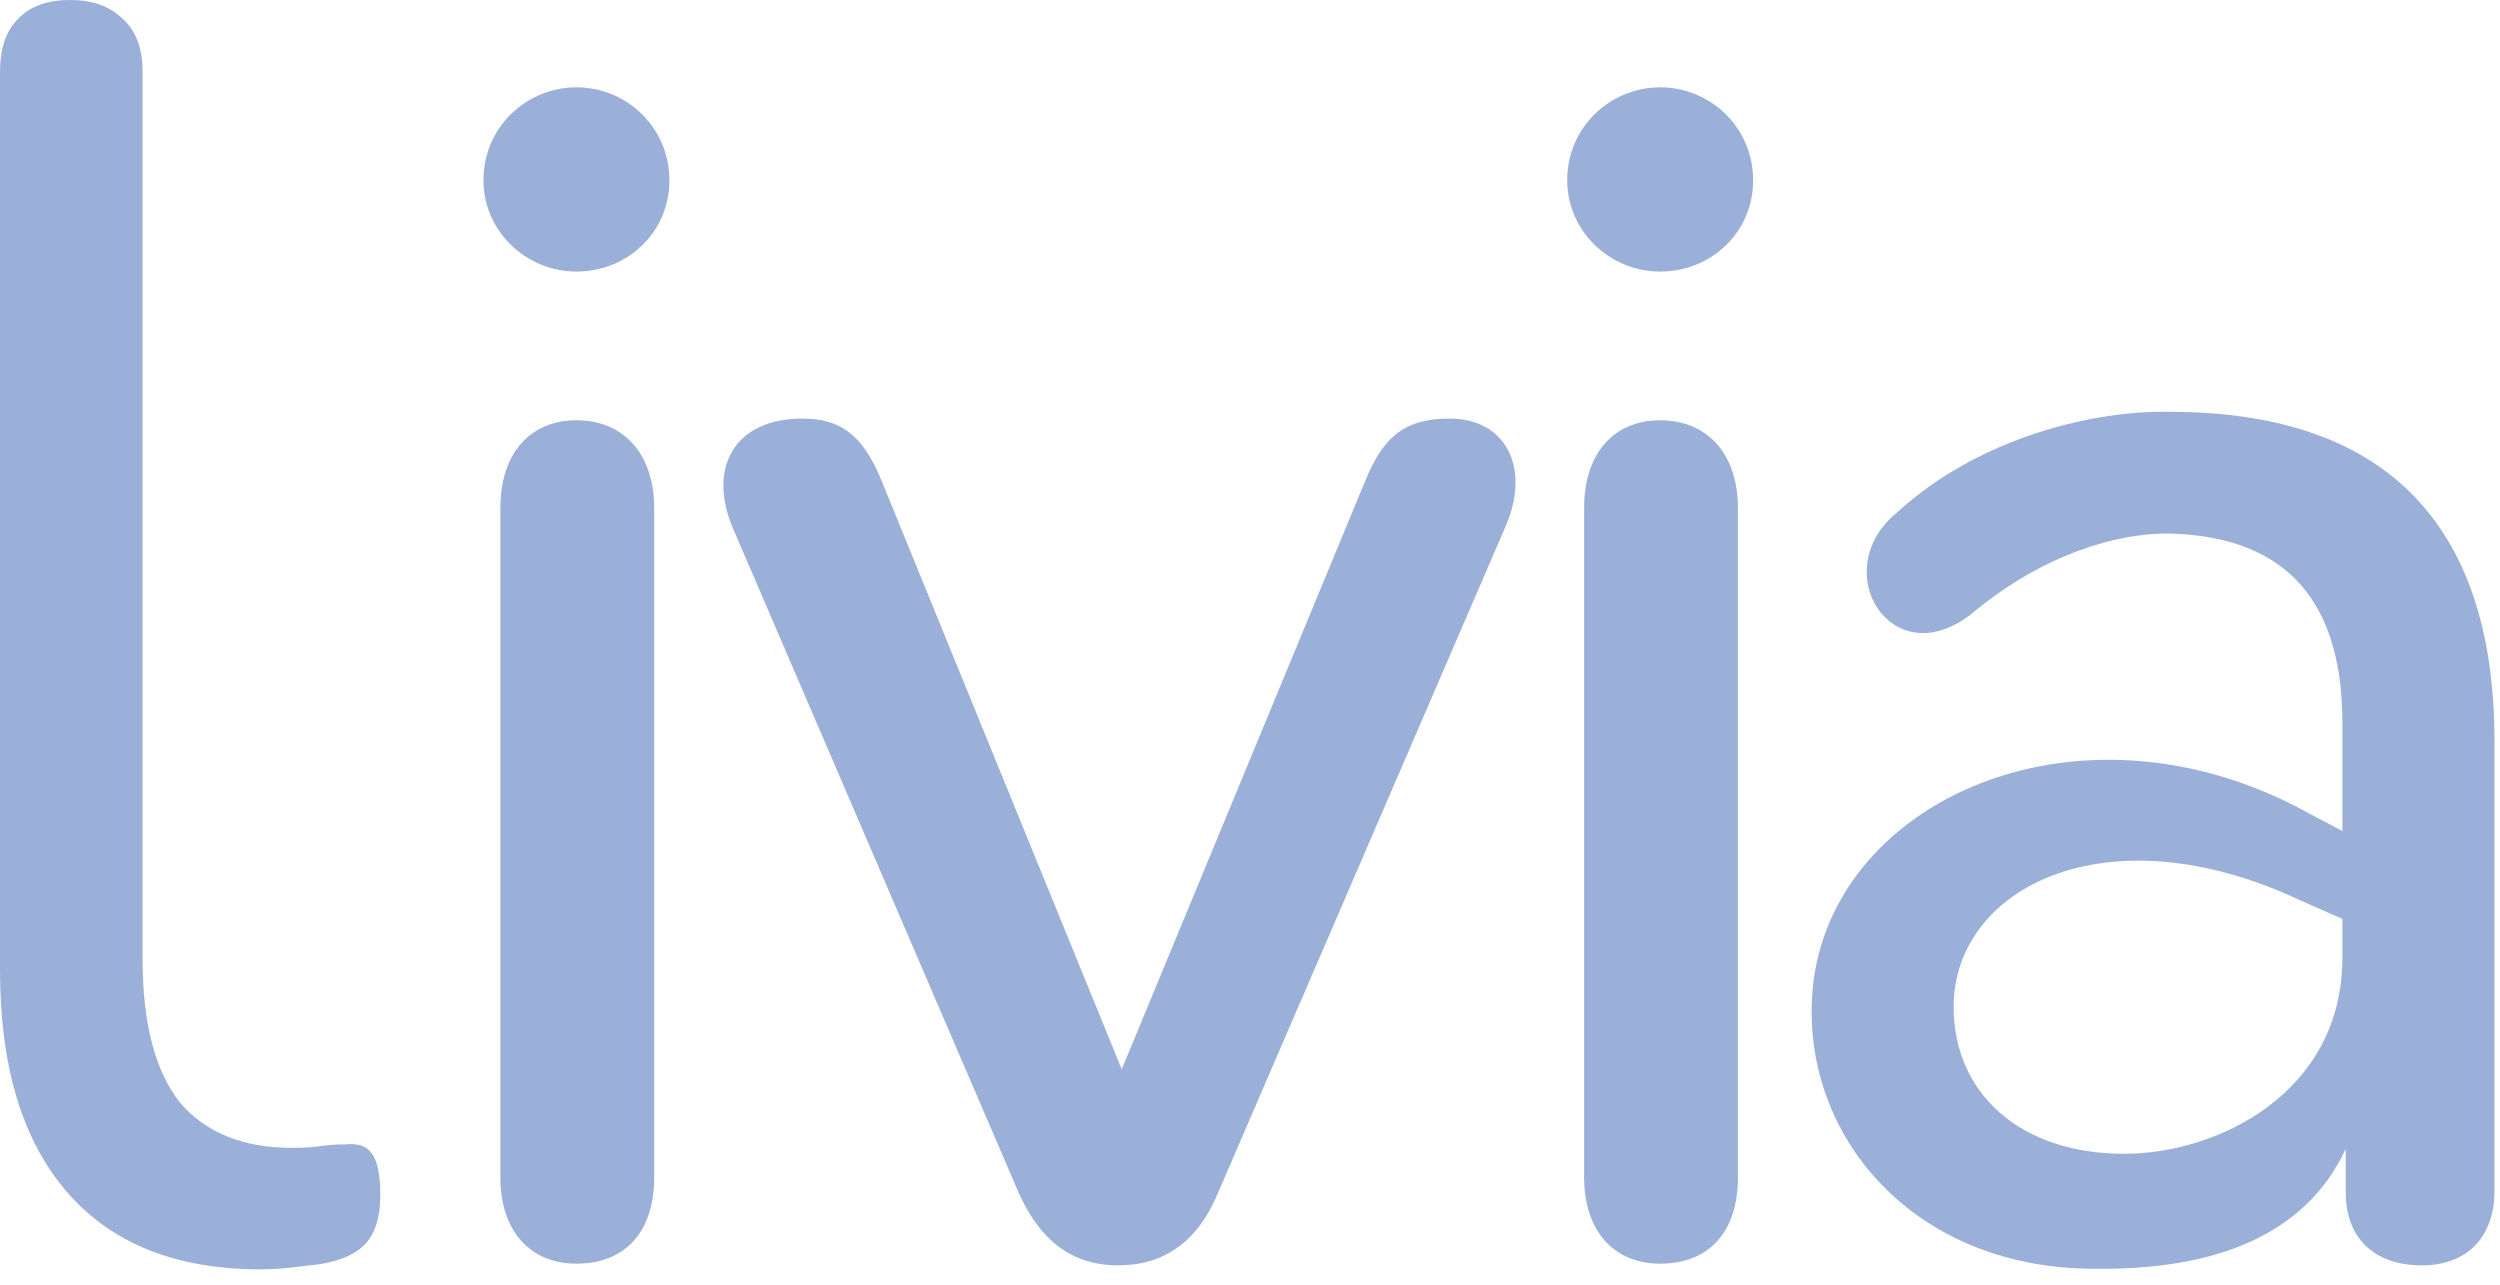
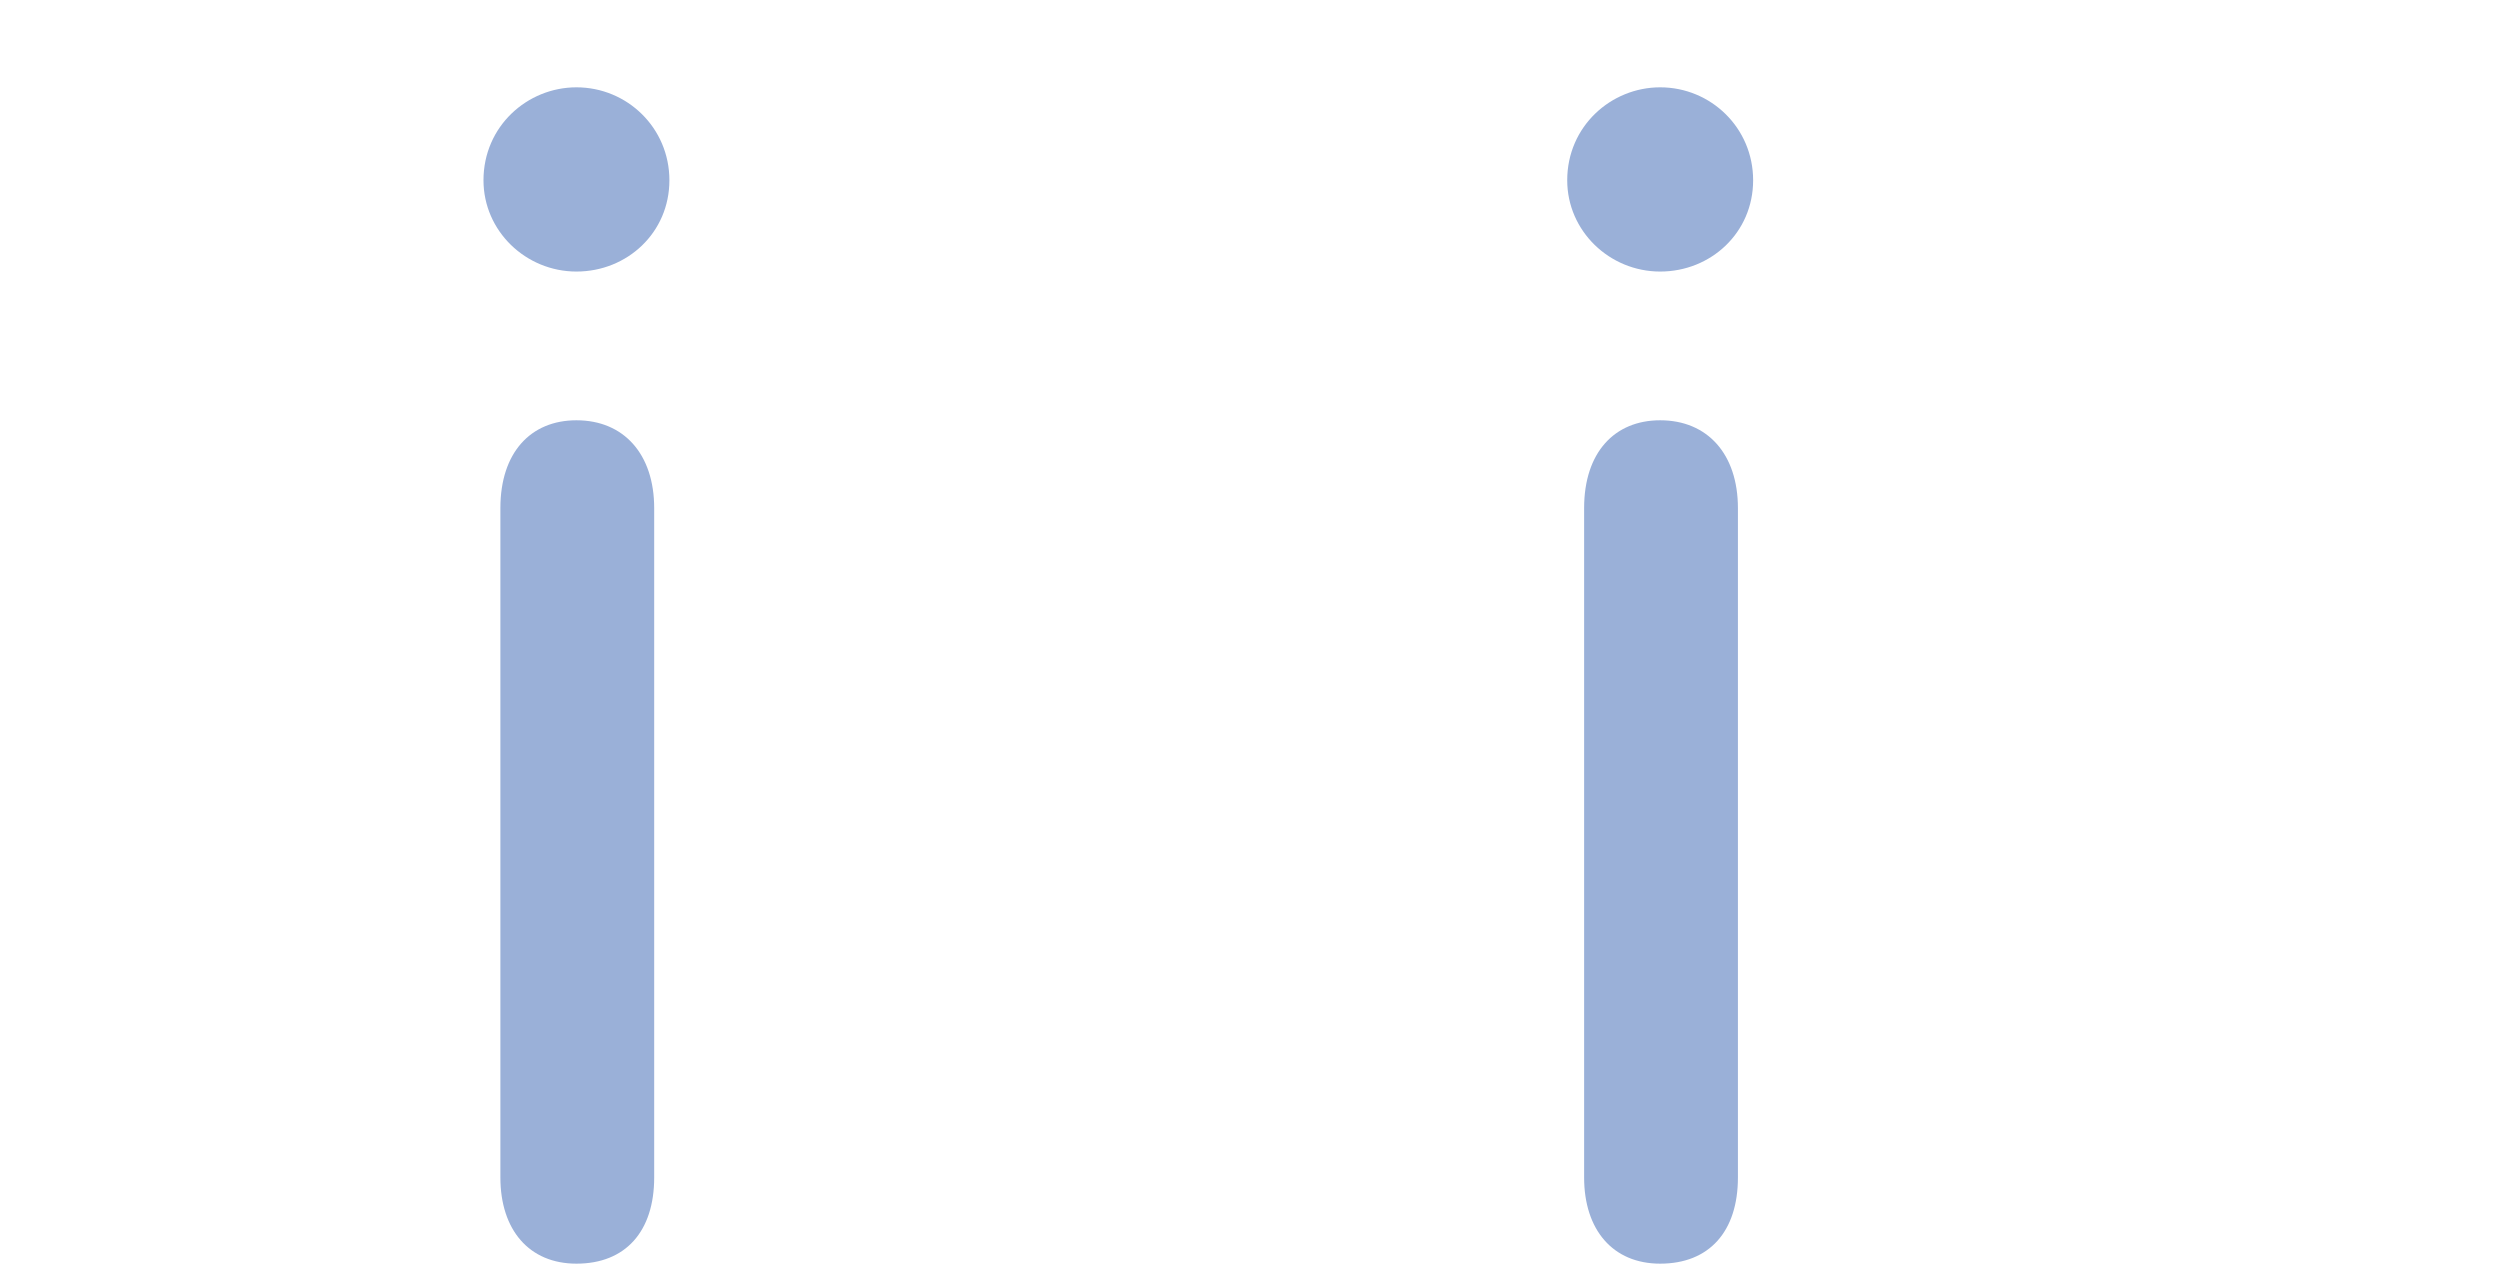
<svg xmlns="http://www.w3.org/2000/svg" width="142" height="73" viewBox="0 0 142 73" fill="none">
-   <path d="M14.8 72.1C10 72.1 6.333 70.633 3.8 67.7C1.267 64.767 0 60.567 0 55.1V4.1C0 2.767 0.333 1.767 1 1.1C1.667 0.367 2.667 0 4 0C5.267 0 6.267 0.367 7 1.1C7.733 1.767 8.1 2.767 8.1 4.1V54.5C8.1 58.1 8.8 60.8 10.2 62.6C11.667 64.333 13.8 65.2 16.6 65.2C17.2 65.2 17.733 65.167 18.2 65.1C18.667 65.033 19.133 65 19.6 65C20.333 64.933 20.833 65.1 21.1 65.5C21.433 65.9 21.6 66.7 21.6 67.9C21.6 69.1 21.333 70 20.8 70.6C20.267 71.2 19.4 71.6 18.2 71.8C17.667 71.867 17.1 71.933 16.5 72C15.9 72.067 15.333 72.1 14.8 72.1Z" fill="#9AB0D8" />
  <path d="M32.742 71.776C30.054 71.776 28.422 69.856 28.422 66.88V28.864C28.422 25.696 30.15 23.872 32.742 23.872C35.43 23.872 37.158 25.792 37.158 28.864V66.88C37.158 69.952 35.526 71.776 32.742 71.776ZM32.742 15.424C29.862 15.424 27.462 13.12 27.462 10.24C27.462 7.168 29.958 4.96 32.742 4.96C35.622 4.96 38.022 7.264 38.022 10.24C38.022 13.216 35.622 15.424 32.742 15.424Z" fill="#9AB0D8" />
-   <path d="M63.523 71.872C60.931 71.872 59.107 70.528 57.859 67.744L41.635 30.016C40.195 26.656 41.635 23.776 45.571 23.776C47.779 23.776 49.027 24.736 50.083 27.328L63.715 60.736L77.539 27.328C78.595 24.736 79.843 23.776 82.339 23.776C85.603 23.776 86.947 26.656 85.507 29.92L69.187 67.744C68.035 70.528 66.115 71.872 63.523 71.872Z" fill="#9AB0D8" />
  <path d="M94.298 71.776C91.61 71.776 89.978 69.856 89.978 66.88V28.864C89.978 25.696 91.706 23.872 94.298 23.872C96.986 23.872 98.714 25.792 98.714 28.864V66.88C98.714 69.952 97.082 71.776 94.298 71.776ZM94.298 15.424C91.418 15.424 89.018 13.12 89.018 10.24C89.018 7.168 91.514 4.96 94.298 4.96C97.178 4.96 99.578 7.264 99.578 10.24C99.578 13.216 97.178 15.424 94.298 15.424Z" fill="#9AB0D8" />
-   <path d="M118.935 72.064C109.143 72.064 102.807 65.152 102.903 57.28C102.999 45.856 117.783 38.752 131.223 46.24L133.047 47.2V41.056C133.047 33.568 129.303 30.4 123.063 30.304C120.375 30.304 116.151 31.36 111.927 34.912C107.415 38.368 103.767 32.416 107.703 29.152C112.503 24.736 119.127 23.296 123.255 23.392C135.159 23.392 141.687 29.44 141.687 42.112V67.648C141.687 70.24 140.151 71.872 137.559 71.872C134.775 71.872 133.239 70.24 133.239 67.744V65.248C130.935 70.24 125.655 72.16 118.935 72.064ZM110.967 57.184C110.967 62.08 114.711 65.536 120.663 65.536C125.943 65.536 133.047 62.08 133.047 54.4V52.192L130.647 51.136C119.607 45.952 110.967 50.464 110.967 57.184Z" fill="#9AB0D8" />
</svg>